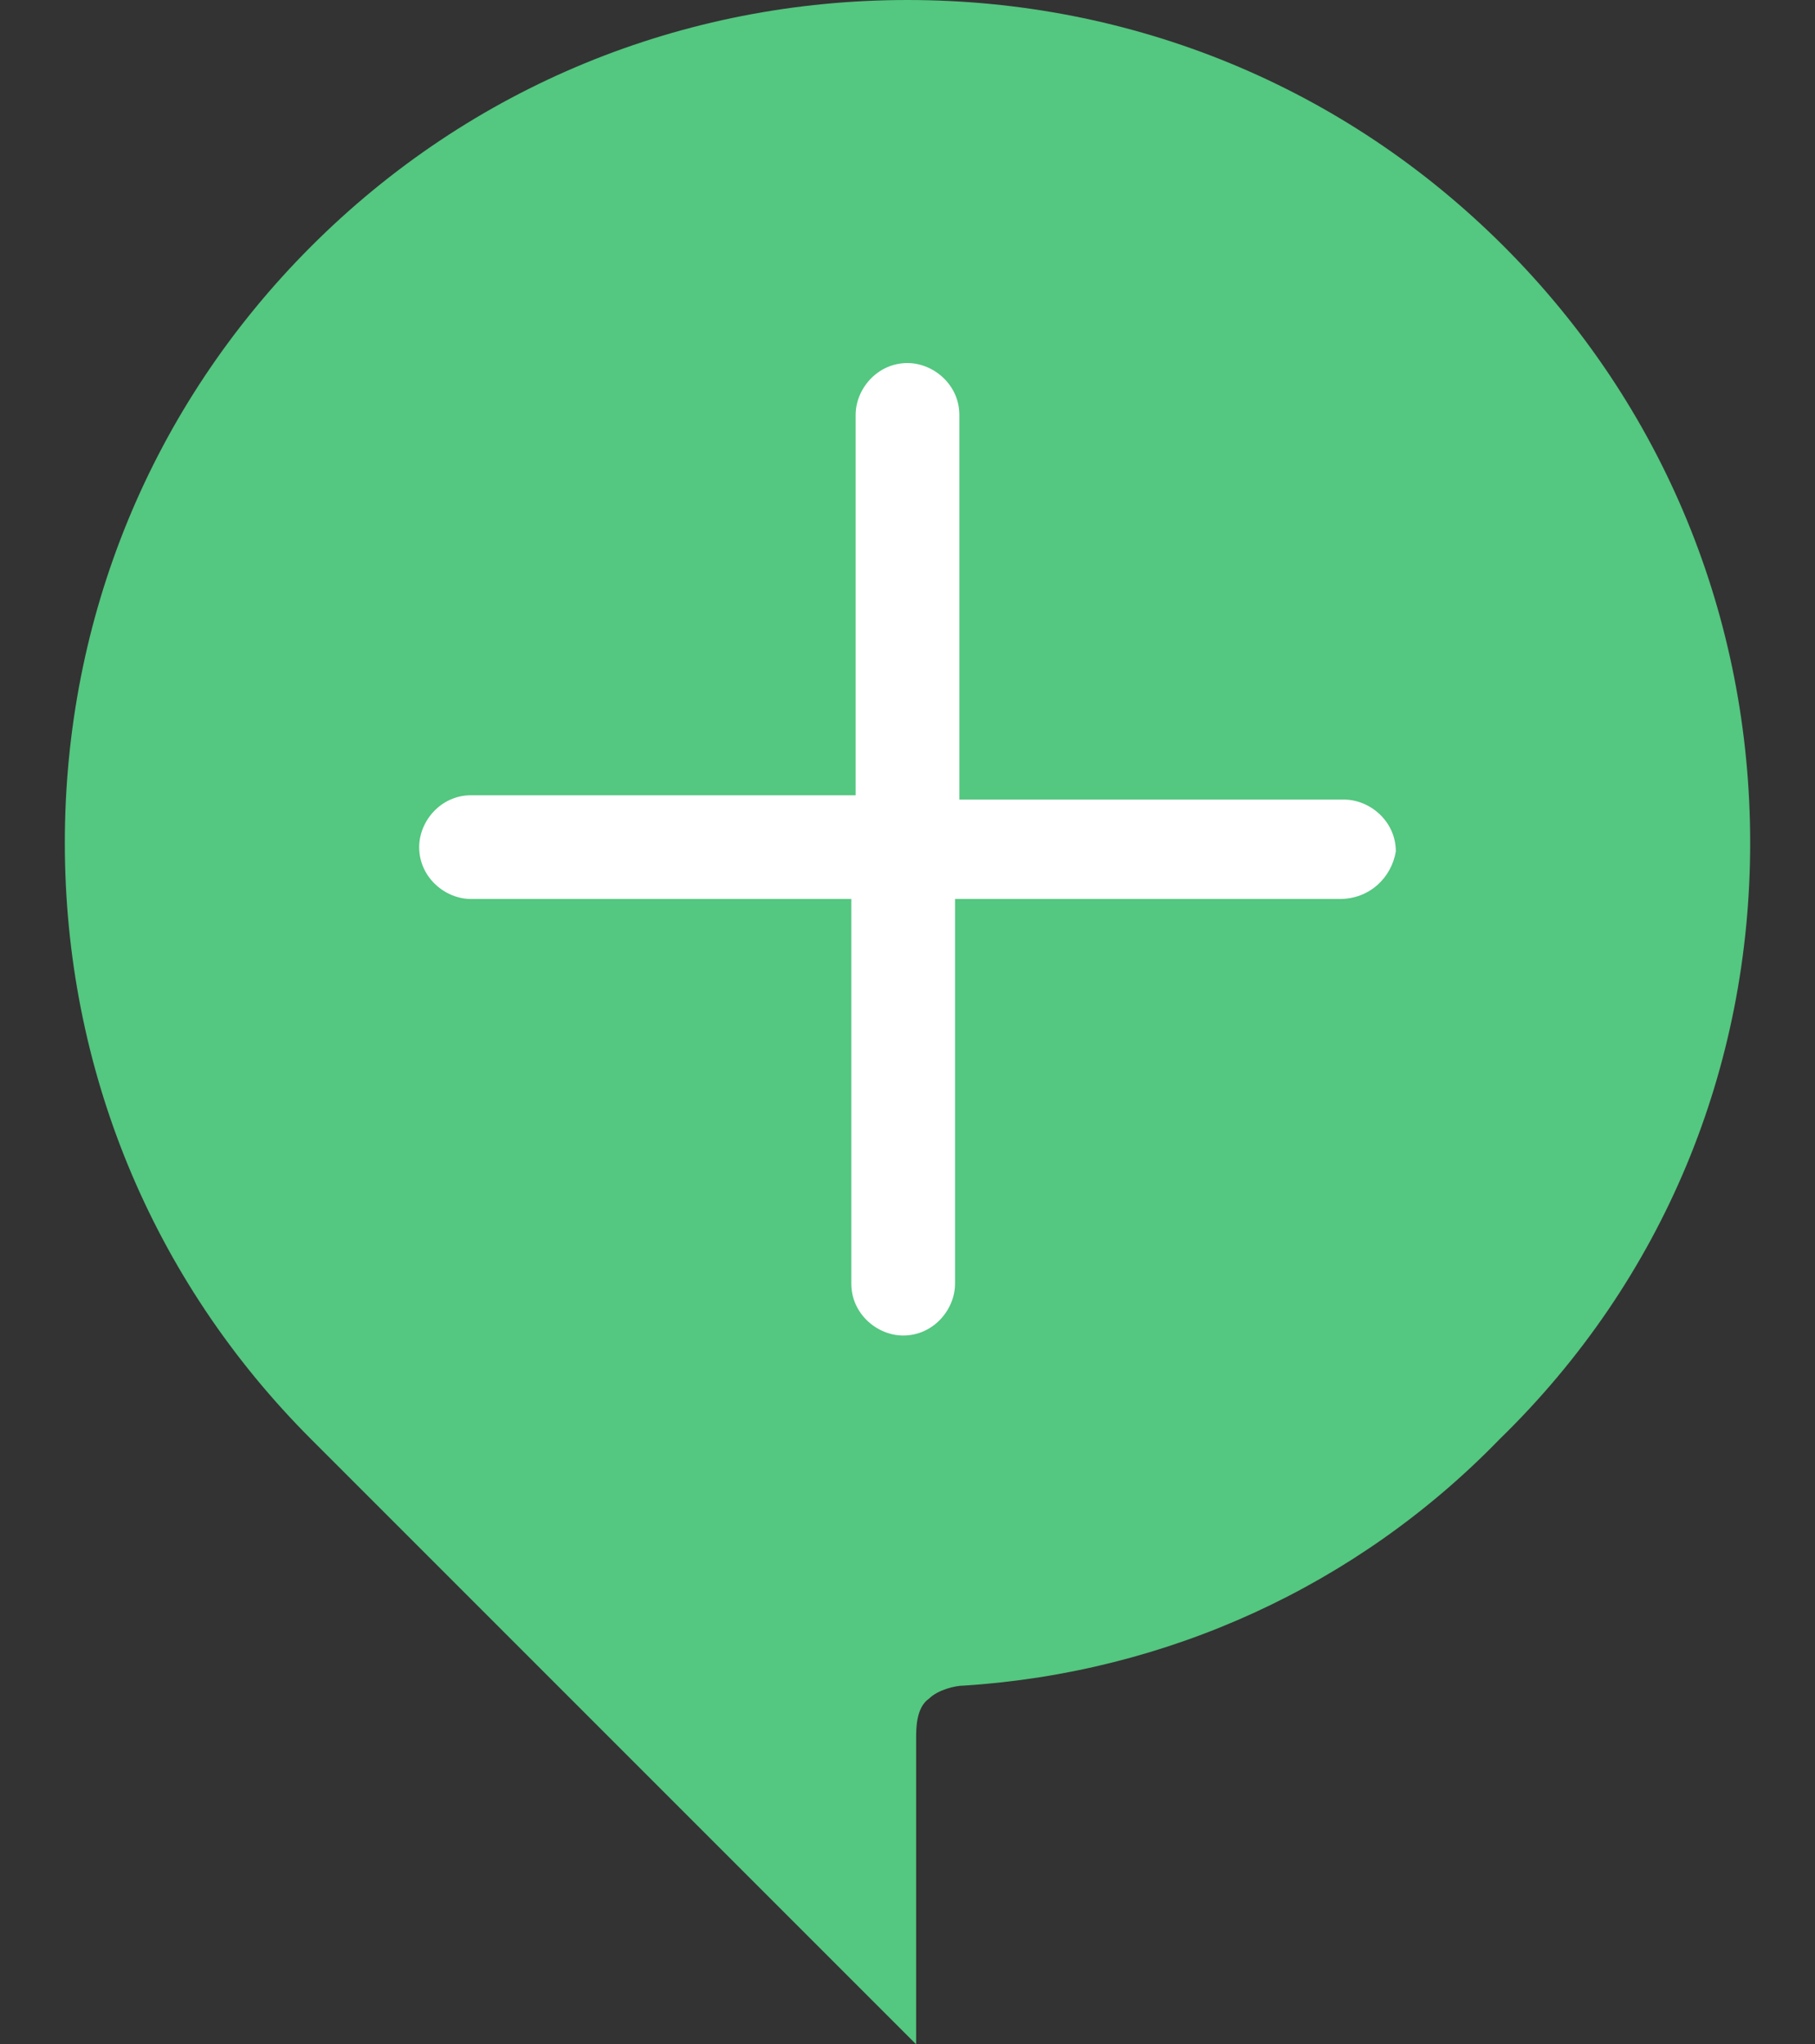
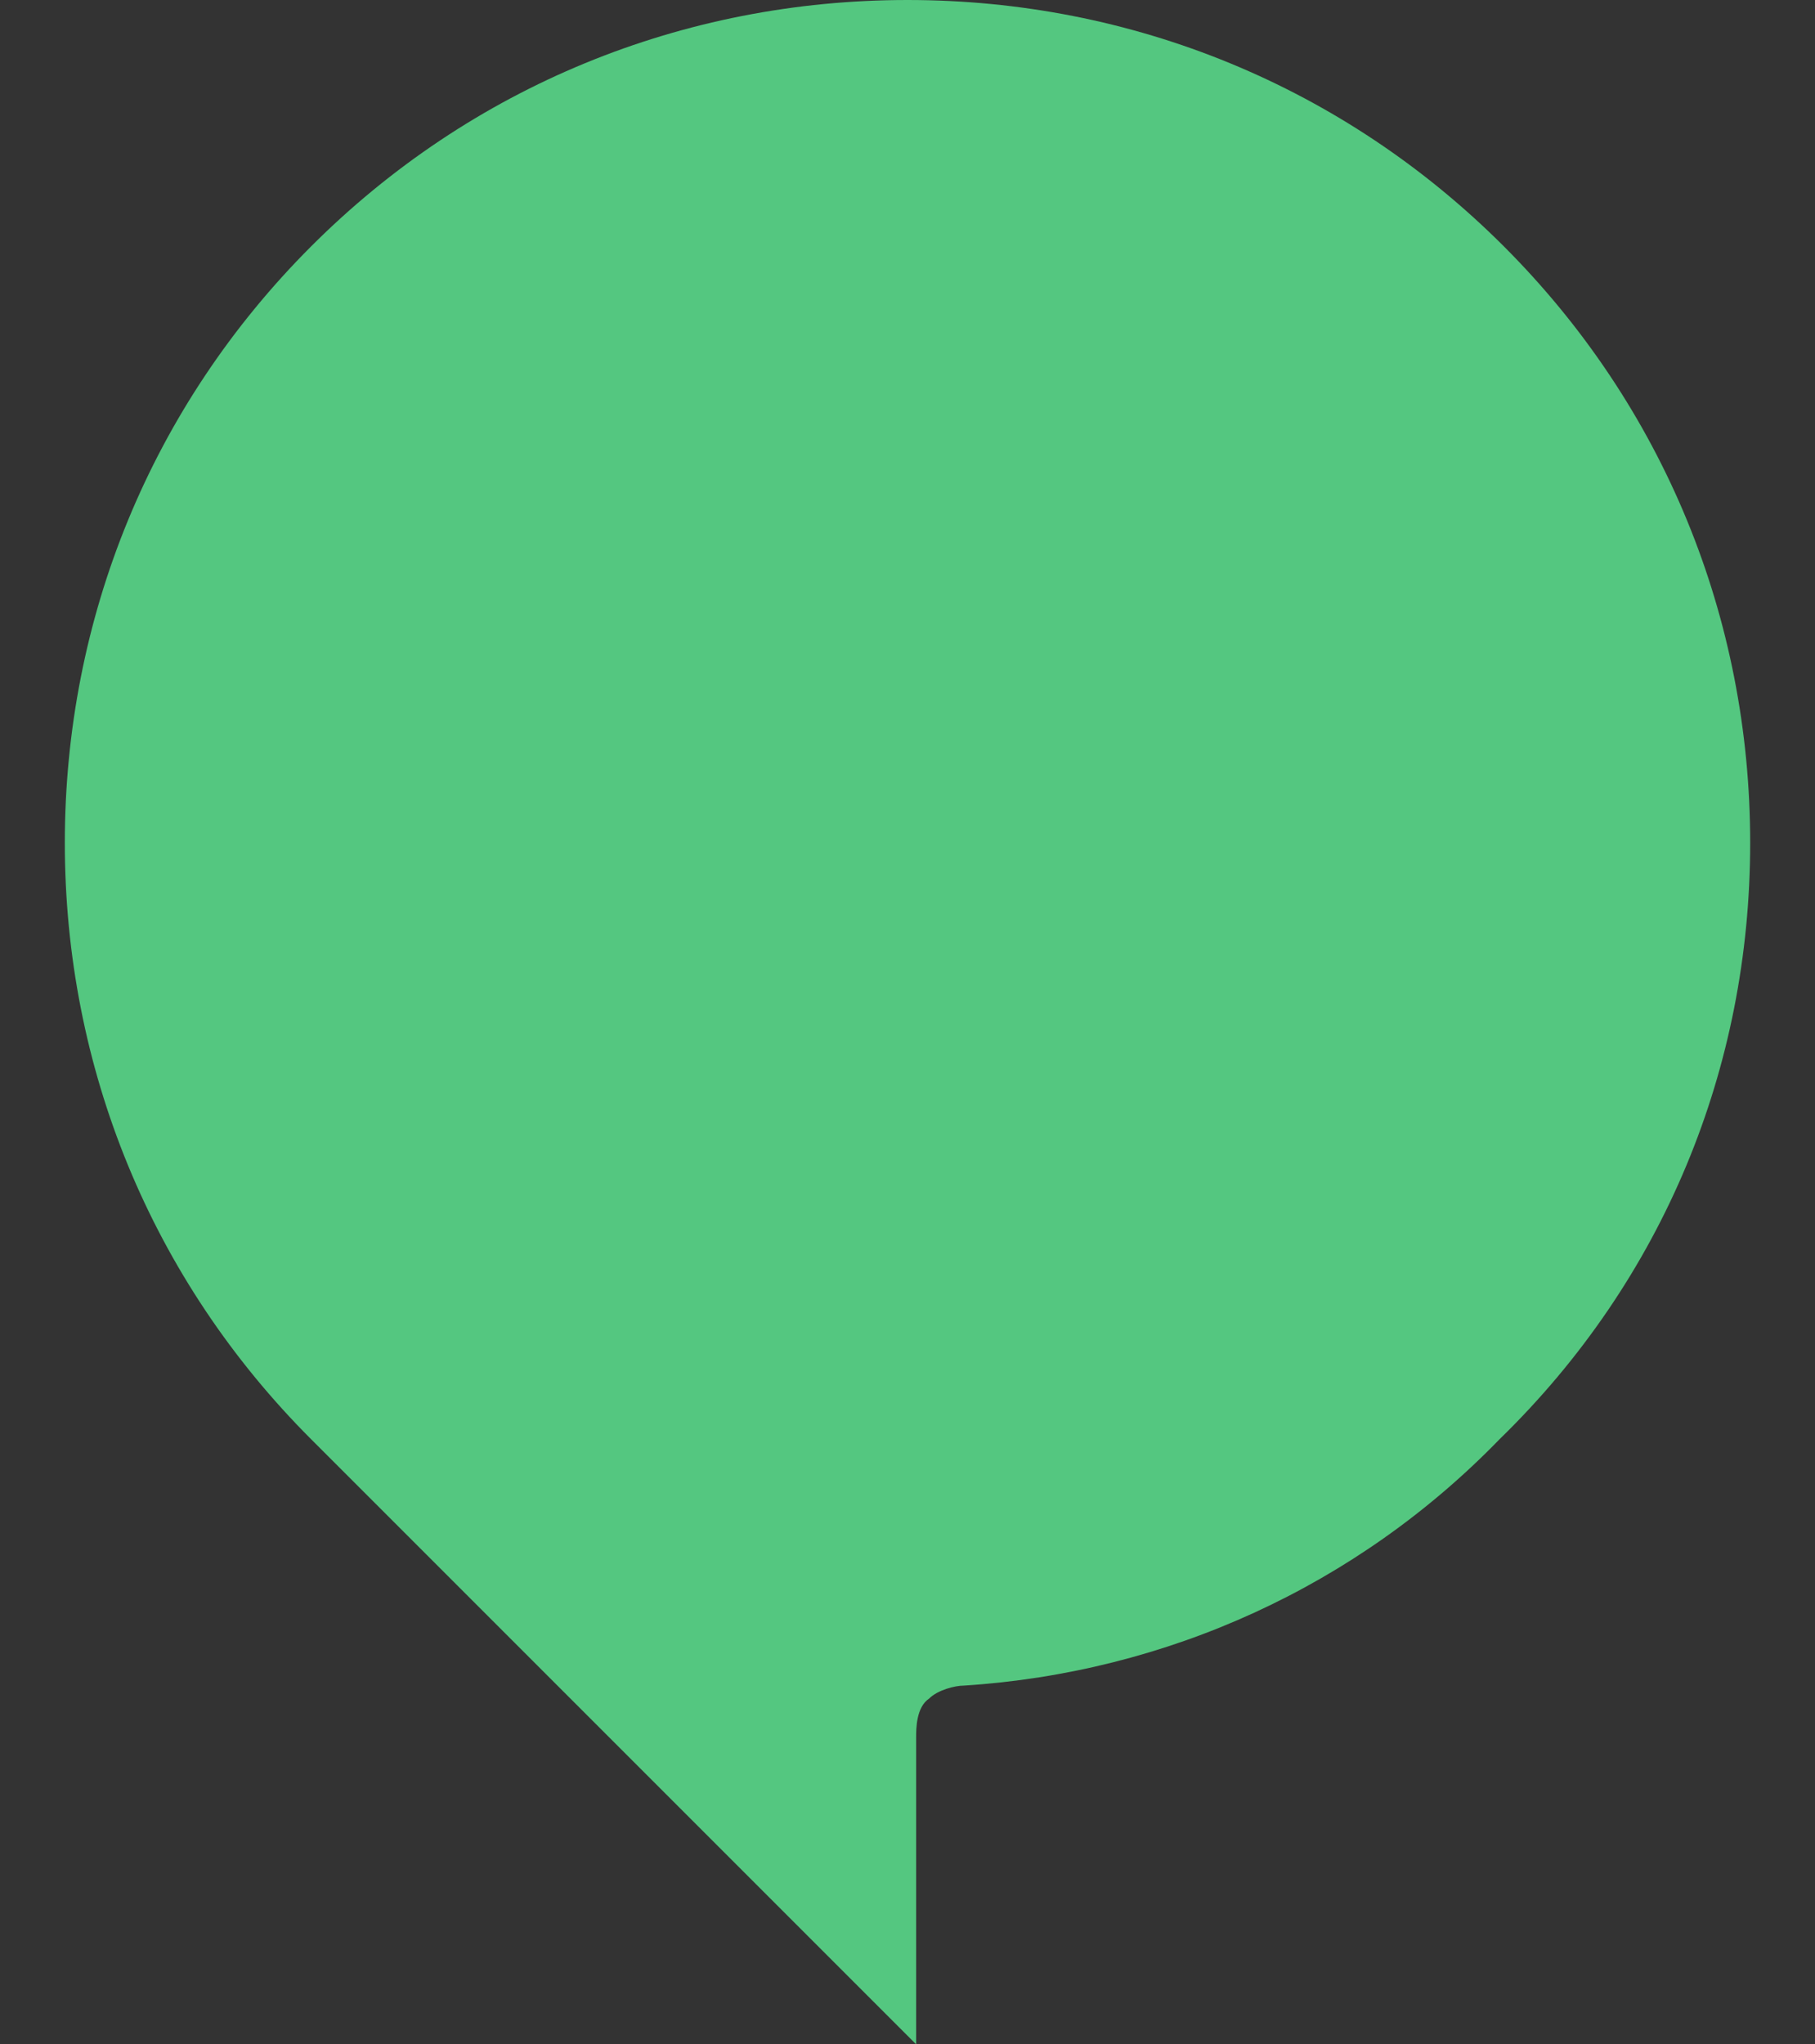
<svg xmlns="http://www.w3.org/2000/svg" version="1.1" id="Calque_1" x="0px" y="0px" viewBox="0 0 42 47.3" style="enable-background:new 0 0 42 47.3;" xml:space="preserve">
  <rect x="0" y="0" width="42" height="47.3" fill="#333333" stroke="none" />
  <style type="text/css">
	.st0{fill:#54C780;}
	.st1{fill:#FFFFFF;}
</style>
  <path class="st0" d="M21.2,40.2c0-0.2,0-0.7,0.3-0.9c0.2-0.2,0.6-0.3,0.8-0.3c4.7-0.3,9.1-2.3,12.4-5.7c3.8-3.7,5.8-8.6,5.8-13.8  s-2-10.1-5.7-13.8S26.2,0,21,0S10.9,2,7.2,5.7s-5.7,8.6-5.7,13.8s2,10.1,5.7,13.8l0,0l14,14V40.2z" />
-   <path class="st1" d="M31,20.8h-8.9v8.9c0,0.6-0.5,1.2-1.2,1.2c-0.6,0-1.2-0.5-1.2-1.2v-8.9h-8.8c-0.6,0-1.2-0.5-1.2-1.2  c0-0.6,0.5-1.2,1.2-1.2h8.9V9.6c0-0.6,0.5-1.2,1.2-1.2c0.6,0,1.2,0.5,1.2,1.2v8.9h8.9c0.6,0,1.2,0.5,1.2,1.2  C32.2,20.3,31.7,20.8,31,20.8z" />
</svg>